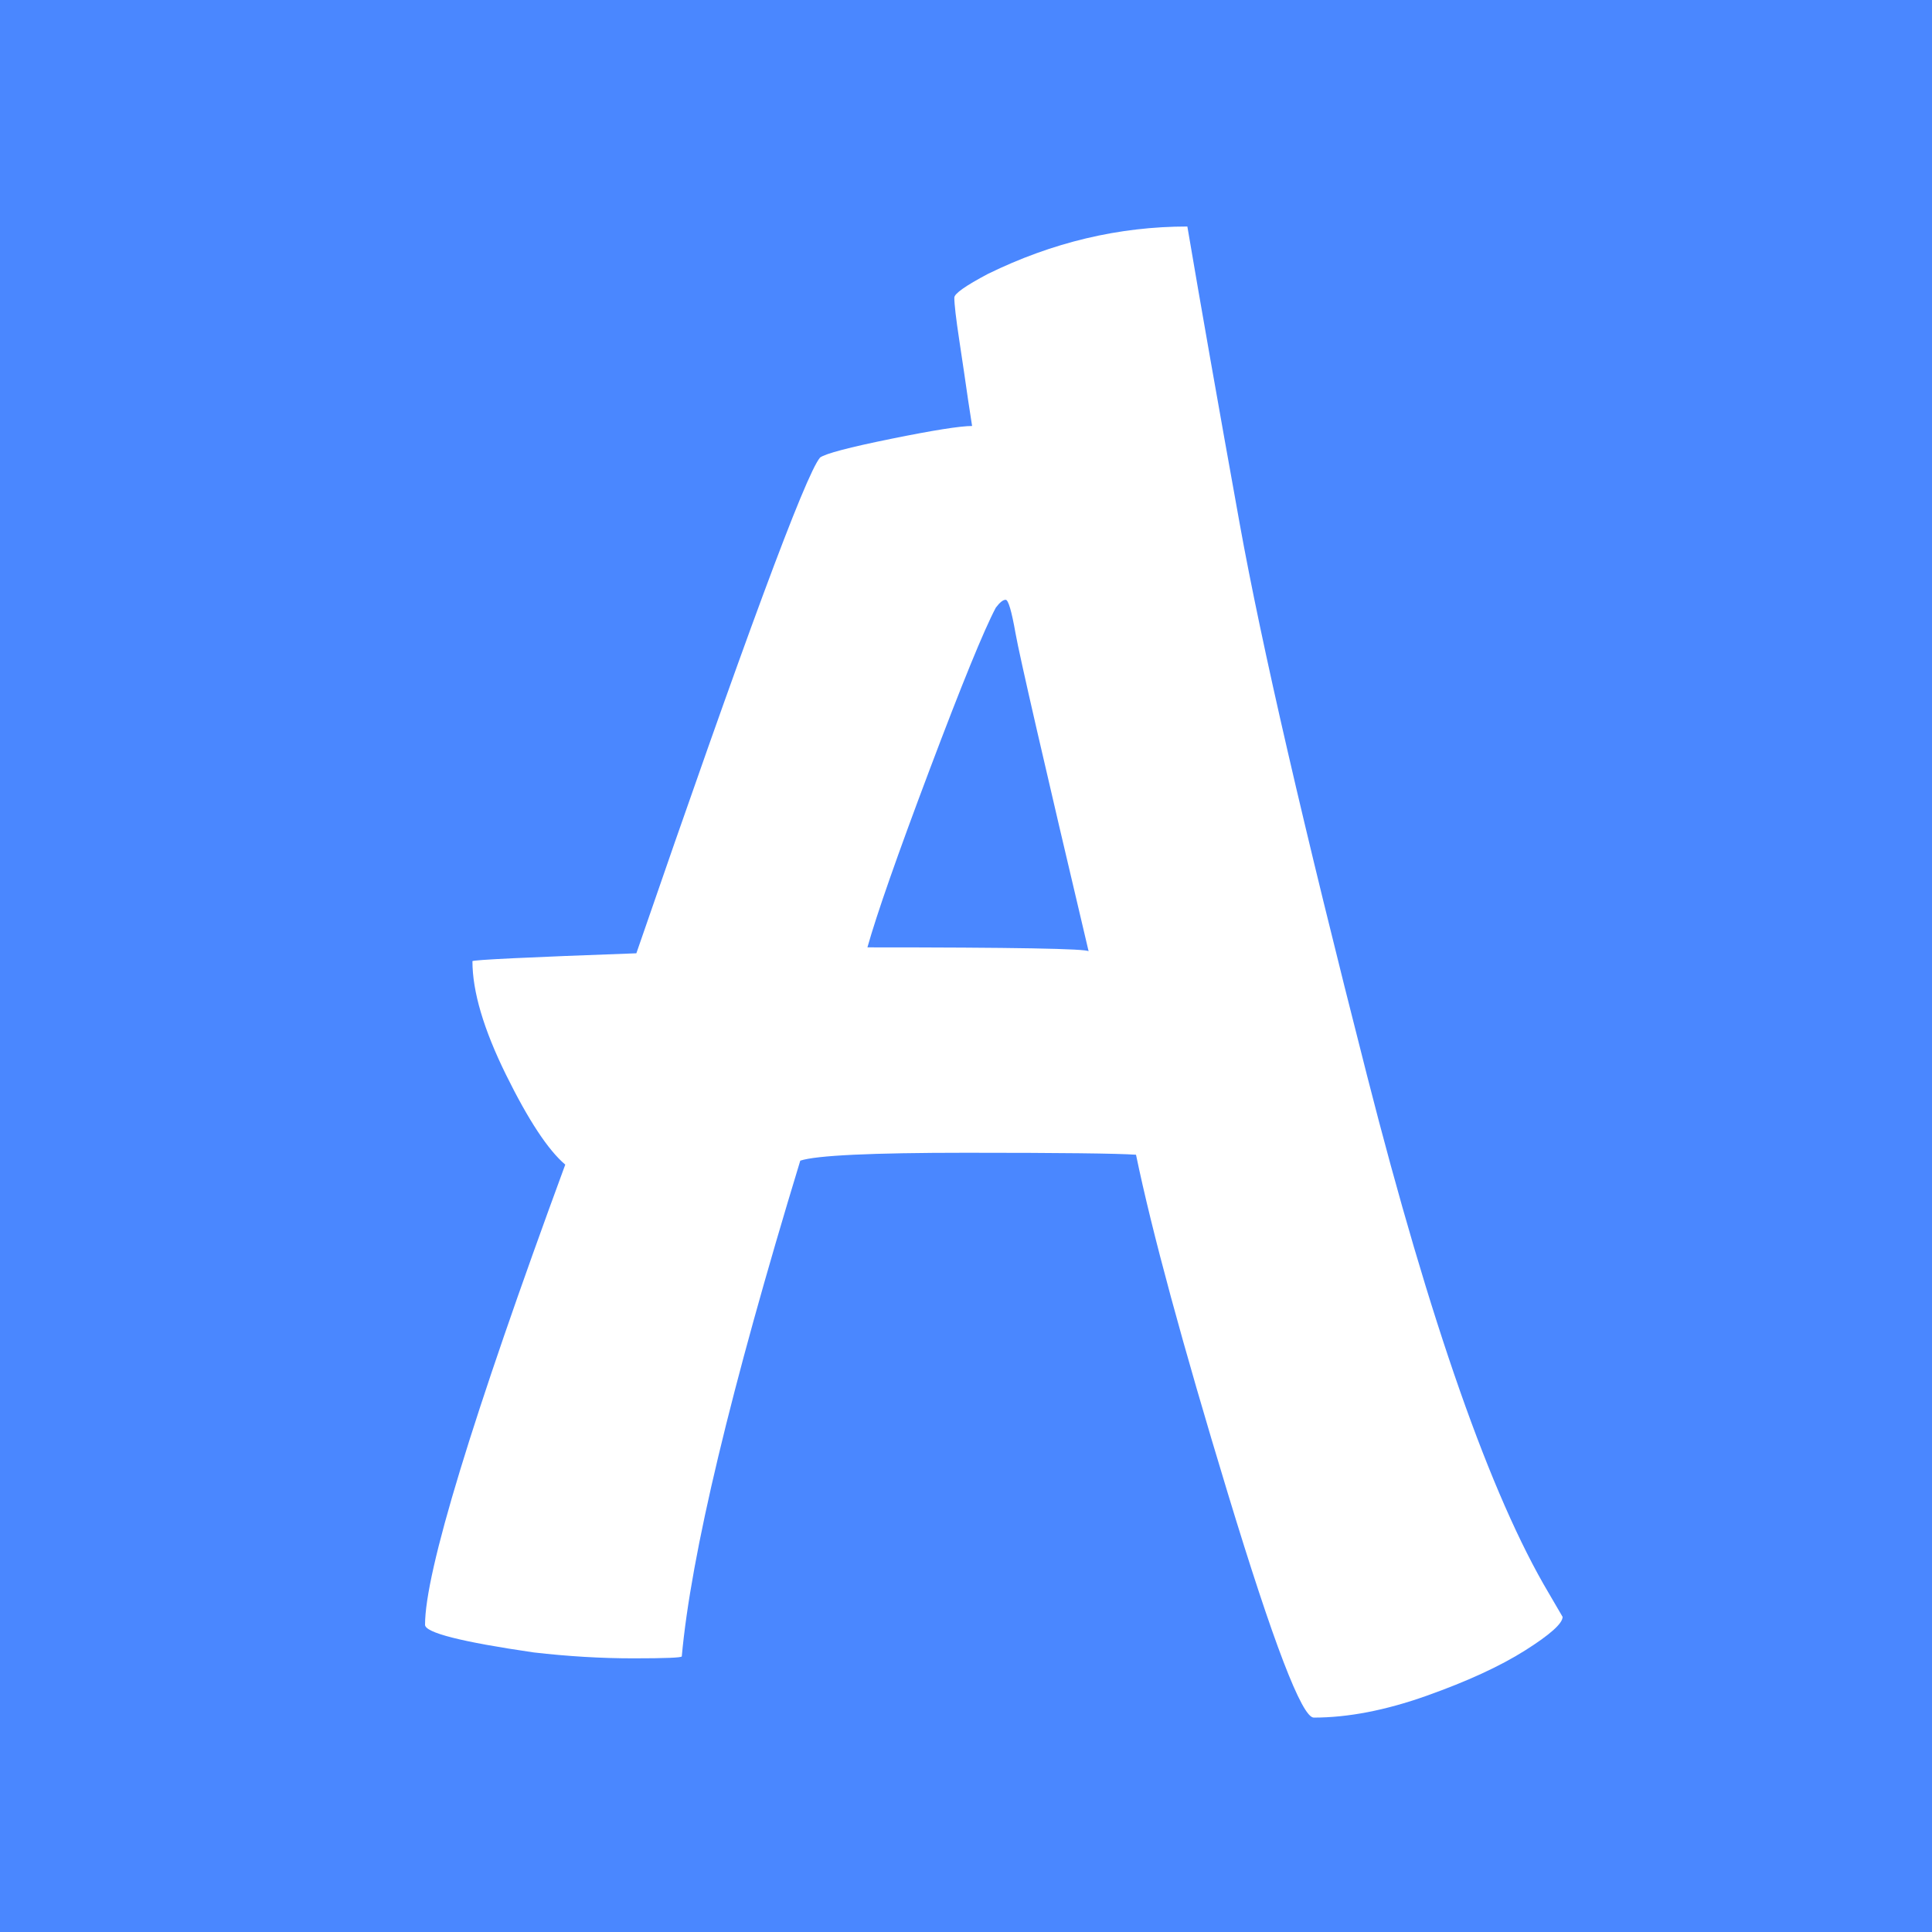
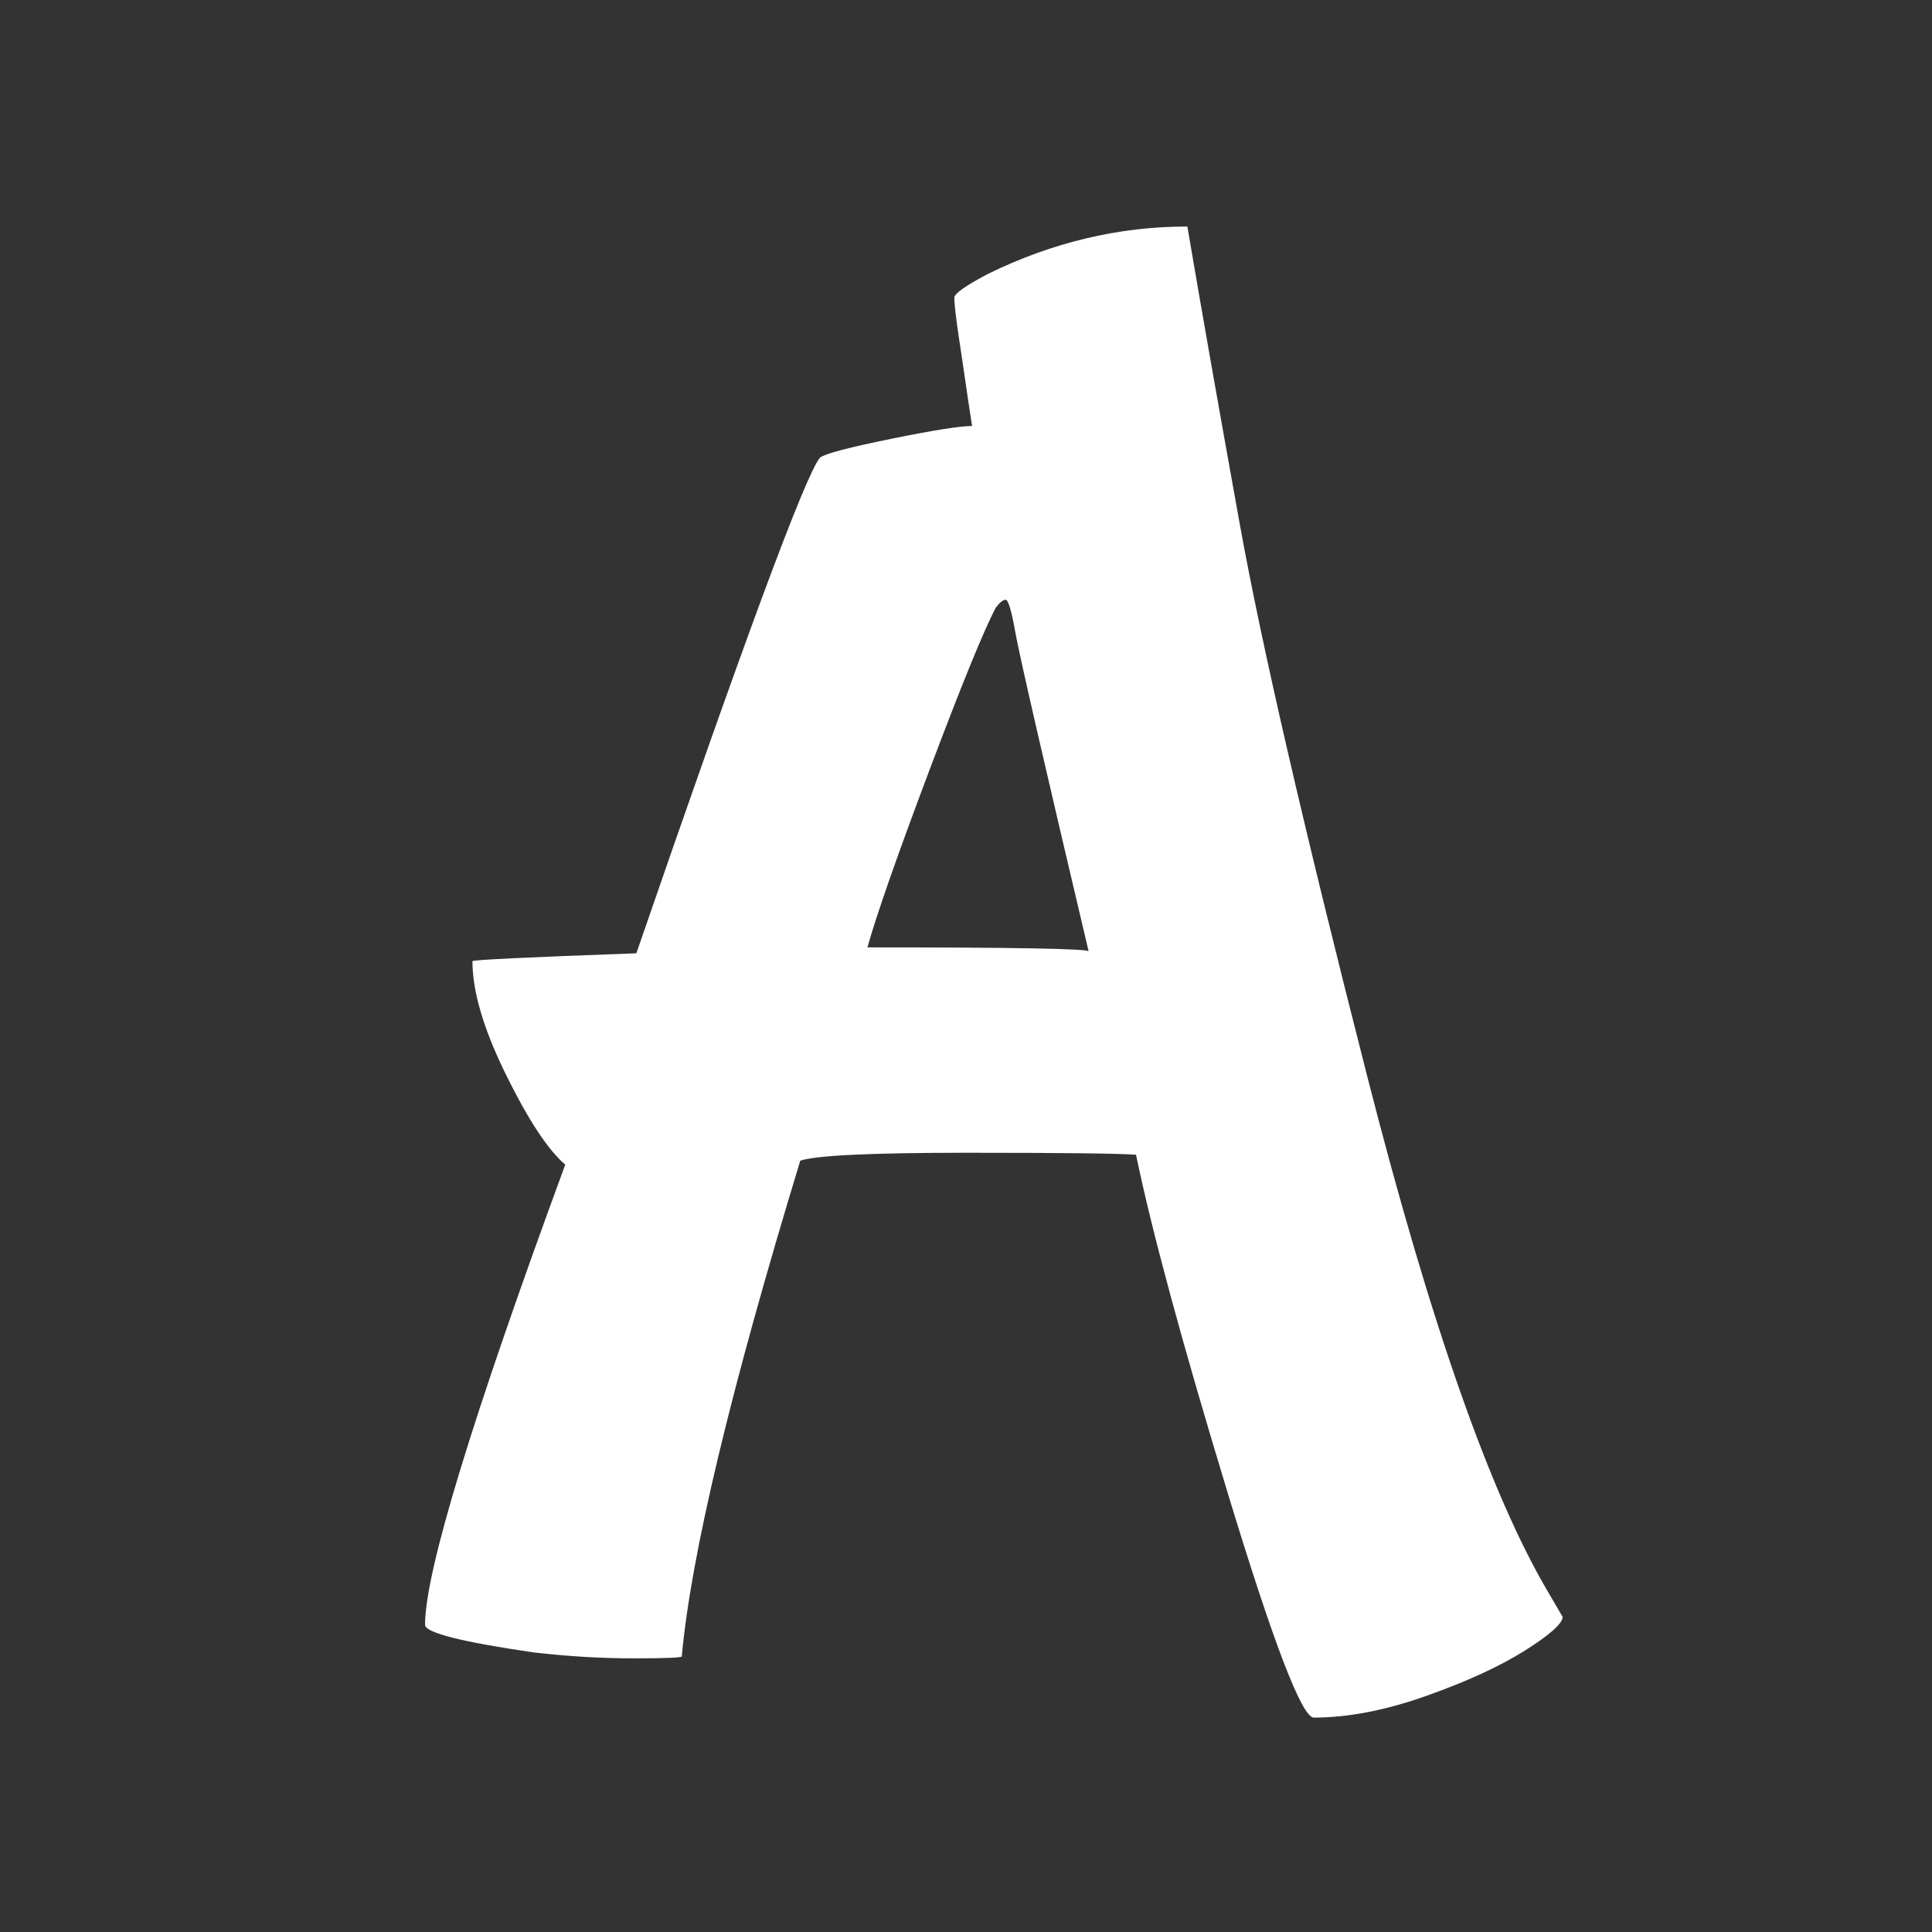
<svg xmlns="http://www.w3.org/2000/svg" xmlns:ns1="https://sketch.io/dtd/" version="1.1" style="" ns1:metadata="eyJ0aXRsZSI6ImU3MzgwMjY0LTIyMmMtNDIyYi04ODk2LTk5OWMwNzIzZDMyOSIsImRlc2NyaXB0aW9uIjoiTWFkZSB3aXRoIFNrZXRjaHBhZCAtIGh0dHBzOi8vc2tldGNoLmlvL3NrZXRjaHBhZCIsIm1ldGFkYXRhIjp7fSwiY2xpcFBhdGgiOnsiZW5hYmxlZCI6dHJ1ZSwic3R5bGUiOnsic3Ryb2tlU3R5bGUiOiJibGFjayIsImxpbmVXaWR0aCI6MX19LCJleHBvcnREUEkiOjMwMCwiZXhwb3J0Rm9ybWF0Ijoic3ZnIiwiZXhwb3J0UXVhbGl0eSI6MC45NSwidW5pdHMiOiJweCIsIndpZHRoIjoxODAsImhlaWdodCI6MTgwLCJwYWdlcyI6eyJsZW5ndGgiOjEsImRhdGEiOlt7IndpZHRoIjoxODAsImhlaWdodCI6MTgwfV19fQ==" width="180" height="180" viewBox="0 0 180 180" ns1:version="5.1.316">
  <rect x="0" y="0" width="180" height="180" fill="#333333" stroke="none" />
-   <path ns1:tool="rectangle" style="fill: #4a87ff; mix-blend-mode: source-over; fill-opacity: 1; fill-rule: nonzero; vector-effect: non-scaling-stroke;" d="M0 0 L180 0 180 180 0 180 z" />
  <g ns1:tool="fancyText" style="mix-blend-mode: source-over;" transform="matrix(1,0,0,1,-25,7)">
    <g ns1:uid="1" style="">
      <g ns1:uid="2" style="">
        <path d="M 130.84 100.584L 130.84 100.584L 130.84 100.584Q 128.264 100.4 115.016 100.4L 115.016 100.4L 115.016 100.4Q 101.768 100.4 99.56 101.136L 99.56 101.136L 99.56 101.136Q 89.808 133.152 88.52 147.32L 88.52 147.32L 88.52 147.32Q 88.52 147.504 84.012 147.504L 84.012 147.504L 84.012 147.504Q 79.504 147.504 74.72 146.952L 74.72 146.952L 74.72 146.952Q 64.6 145.48 64.6 144.376L 64.6 144.376L 64.6 144.376Q 64.6 137.016 77.664 101.504L 77.664 101.504L 77.664 101.504Q 75.272 99.48 72.144 93.132L 72.144 93.132L 72.144 93.132Q 69.016 86.784 69.016 82.552L 69.016 82.552L 69.016 82.552Q 69.016 82.368 84.288 81.816L 84.288 81.816L 84.288 81.816Q 99.376 38.024 101.4 35.632L 101.4 35.632L 101.4 35.632Q 102.136 35.08 108.024 33.884L 108.024 33.884L 108.024 33.884Q 113.912 32.688 115.568 32.688L 115.568 32.688L 115.2 30.296L 115.2 30.296Q 114.832 27.72 114.372 24.684L 114.372 24.684L 114.372 24.684Q 113.912 21.648 113.912 20.728L 113.912 20.728L 113.912 20.728Q 113.912 20.176 117.04 18.52L 117.04 18.52L 117.04 18.52Q 126.056 14.104 135.624 14.104L 135.624 14.104L 135.624 14.104Q 137.464 24.96 140.5 41.796L 140.5 41.796L 140.5 41.796Q 143.536 58.632 152.368 93.224L 152.368 93.224L 152.368 93.224Q 161.2 127.816 169.296 141.432L 169.296 141.432L 170.584 143.64L 170.584 143.64Q 170.584 144.56 167.088 146.768L 167.088 146.768L 167.088 146.768Q 163.592 148.976 157.888 151L 157.888 151L 157.888 151Q 152.184 153.024 147.4 153.024L 147.4 153.024L 147.4 153.024Q 145.744 153.024 139.396 132.14L 139.396 132.14L 139.396 132.14Q 133.048 111.256 130.84 100.584ZZM 126.424 81.632L 126.424 81.632L 126.424 81.632Q 120.168 55.136 119.616 52.008L 119.616 52.008L 119.616 52.008Q 119.064 48.88 118.696 48.88L 118.696 48.88L 118.696 48.88Q 118.328 48.88 117.776 49.616L 117.776 49.616L 117.776 49.616Q 116.12 52.744 111.612 64.704L 111.612 64.704L 111.612 64.704Q 107.104 76.664 105.816 81.264L 105.816 81.264L 105.816 81.264Q 126.24 81.264 126.424 81.632Z" ns1:uid="3" style="fill: #ffffff; paint-order: stroke fill markers;" />
      </g>
    </g>
  </g>
</svg>